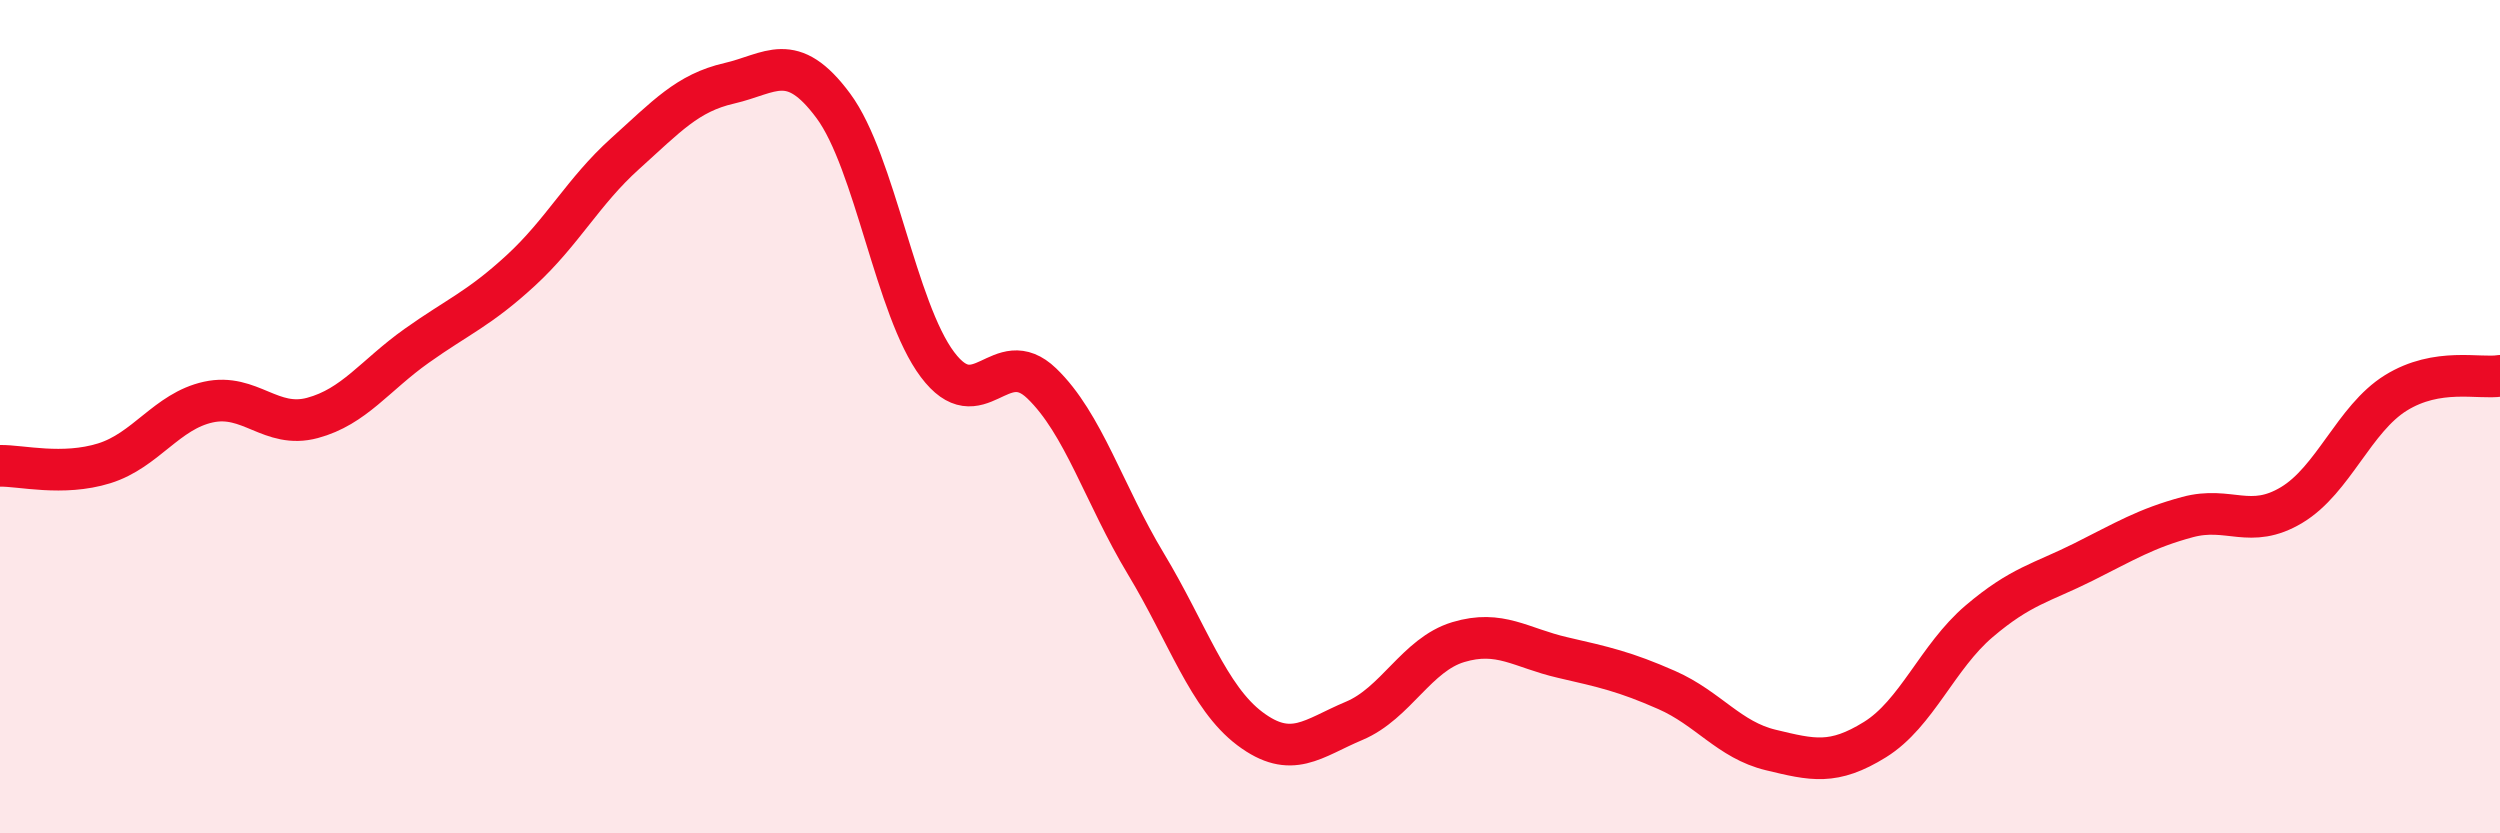
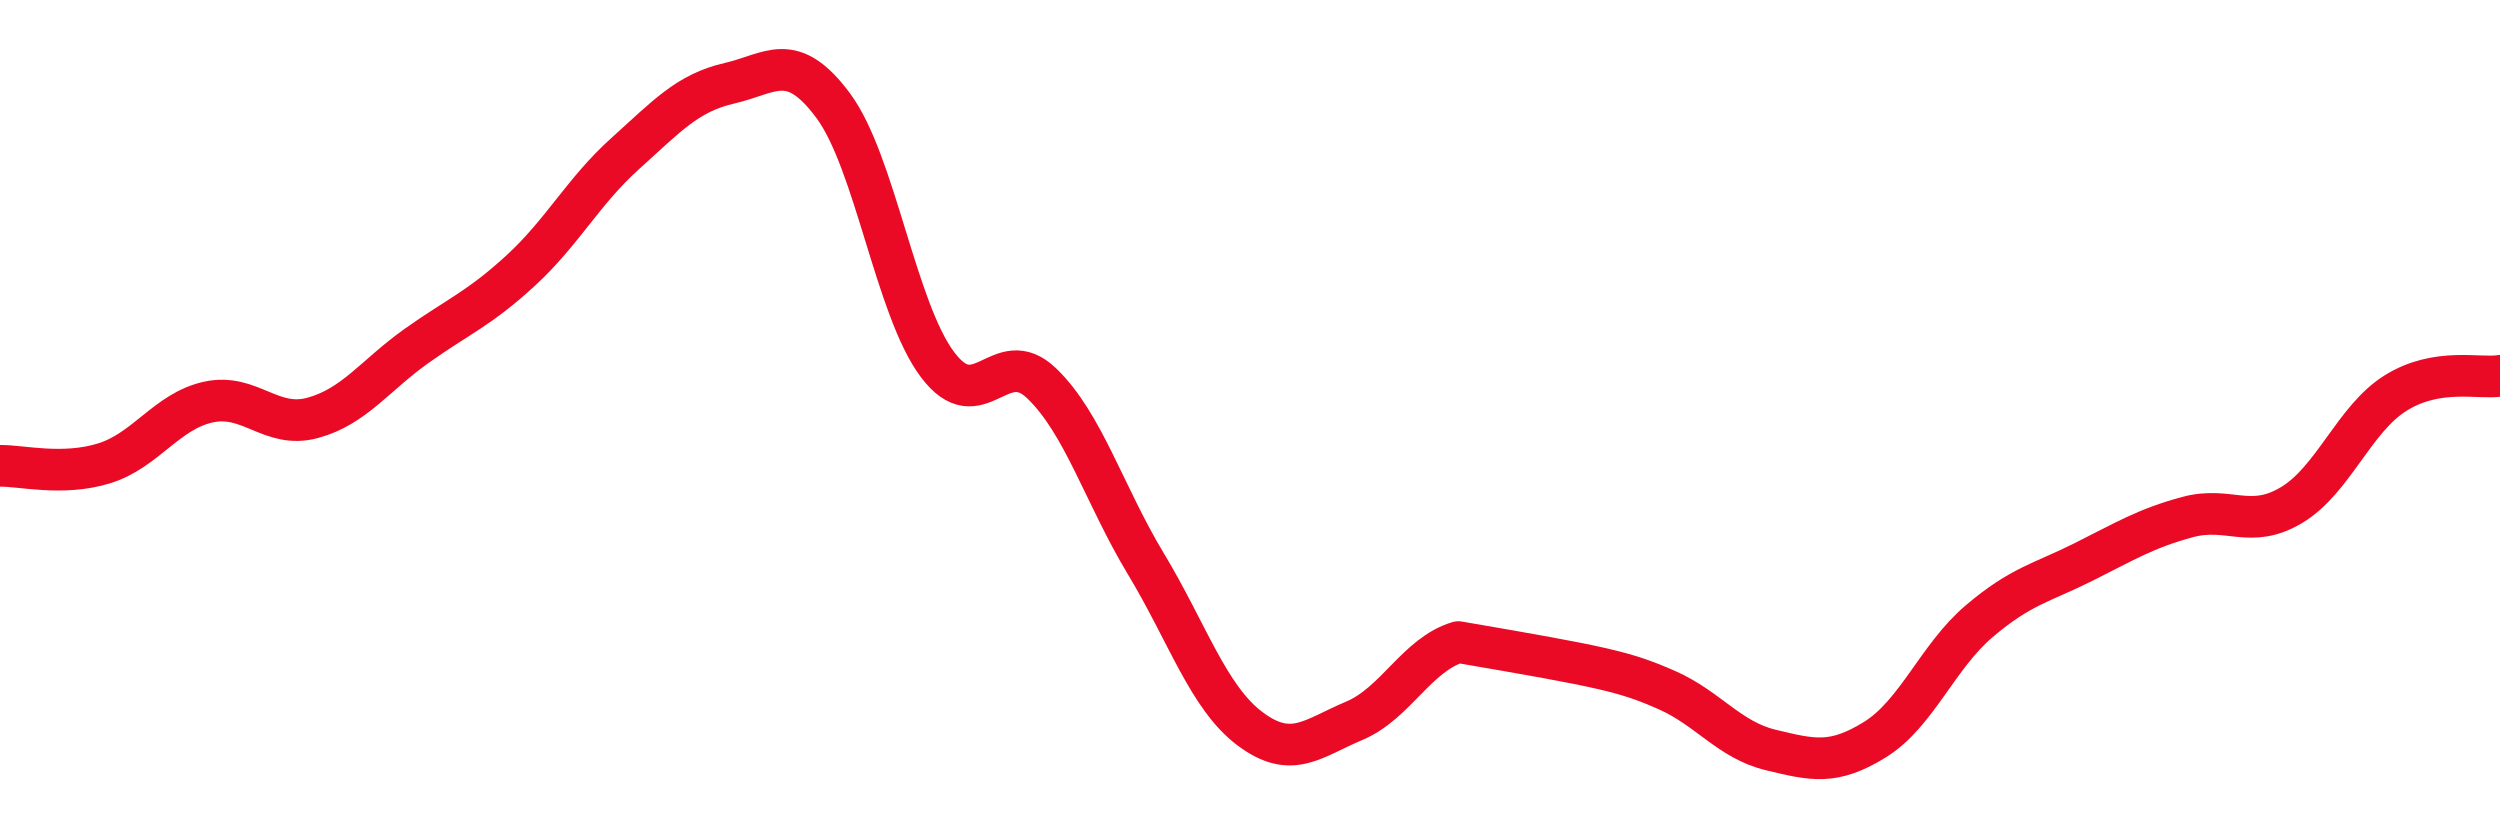
<svg xmlns="http://www.w3.org/2000/svg" width="60" height="20" viewBox="0 0 60 20">
-   <path d="M 0,11.18 C 0.5,11.17 1.5,11.43 2.5,11.12 C 3.5,10.81 4,9.87 5,9.65 C 6,9.43 6.5,10.3 7.5,10.03 C 8.5,9.76 9,9.01 10,8.3 C 11,7.59 11.5,7.41 12.5,6.49 C 13.5,5.57 14,4.59 15,3.69 C 16,2.79 16.5,2.23 17.5,2 C 18.5,1.77 19,1.19 20,2.54 C 21,3.89 21.5,7.42 22.5,8.75 C 23.5,10.08 24,8.24 25,9.2 C 26,10.16 26.5,11.87 27.5,13.53 C 28.5,15.19 29,16.74 30,17.49 C 31,18.24 31.5,17.72 32.5,17.3 C 33.5,16.88 34,15.71 35,15.41 C 36,15.11 36.5,15.55 37.5,15.78 C 38.5,16.01 39,16.12 40,16.56 C 41,17 41.5,17.76 42.5,18 C 43.5,18.24 44,18.37 45,17.75 C 46,17.13 46.5,15.76 47.5,14.91 C 48.5,14.06 49,13.99 50,13.49 C 51,12.99 51.5,12.68 52.5,12.41 C 53.5,12.14 54,12.72 55,12.12 C 56,11.52 56.5,10.05 57.5,9.43 C 58.5,8.81 59.5,9.1 60,9.02L60 20L0 20Z" fill="#EB0A25" opacity="0.1" stroke-linecap="round" stroke-linejoin="round" />
-   <path d="M 0,11.18 C 0.5,11.17 1.5,11.43 2.5,11.12 C 3.5,10.81 4,9.87 5,9.65 C 6,9.43 6.5,10.3 7.5,10.03 C 8.5,9.76 9,9.01 10,8.3 C 11,7.59 11.5,7.41 12.5,6.49 C 13.5,5.57 14,4.59 15,3.69 C 16,2.79 16.5,2.23 17.5,2 C 18.5,1.77 19,1.19 20,2.54 C 21,3.89 21.5,7.42 22.5,8.75 C 23.5,10.08 24,8.24 25,9.2 C 26,10.16 26.5,11.87 27.5,13.53 C 28.5,15.19 29,16.74 30,17.49 C 31,18.24 31.5,17.72 32.5,17.3 C 33.5,16.88 34,15.71 35,15.41 C 36,15.11 36.5,15.55 37.5,15.78 C 38.5,16.01 39,16.12 40,16.56 C 41,17 41.5,17.76 42.5,18 C 43.5,18.24 44,18.37 45,17.75 C 46,17.13 46.5,15.76 47.5,14.91 C 48.5,14.06 49,13.99 50,13.49 C 51,12.99 51.5,12.68 52.5,12.41 C 53.5,12.14 54,12.72 55,12.12 C 56,11.52 56.5,10.05 57.5,9.43 C 58.5,8.81 59.5,9.1 60,9.02" stroke="#EB0A25" stroke-width="1" fill="none" stroke-linecap="round" stroke-linejoin="round" />
+   <path d="M 0,11.18 C 0.5,11.17 1.5,11.43 2.5,11.12 C 3.5,10.81 4,9.87 5,9.65 C 6,9.43 6.5,10.3 7.5,10.03 C 8.5,9.76 9,9.01 10,8.3 C 11,7.59 11.5,7.41 12.5,6.49 C 13.5,5.57 14,4.59 15,3.69 C 16,2.79 16.5,2.23 17.5,2 C 18.5,1.77 19,1.19 20,2.54 C 21,3.89 21.5,7.42 22.5,8.75 C 23.5,10.08 24,8.24 25,9.2 C 26,10.16 26.5,11.87 27.5,13.53 C 28.5,15.19 29,16.74 30,17.49 C 31,18.24 31.5,17.72 32.5,17.3 C 33.5,16.88 34,15.71 35,15.41 C 38.5,16.01 39,16.12 40,16.56 C 41,17 41.5,17.76 42.5,18 C 43.5,18.24 44,18.37 45,17.75 C 46,17.13 46.5,15.76 47.5,14.91 C 48.5,14.06 49,13.99 50,13.49 C 51,12.99 51.5,12.68 52.5,12.41 C 53.5,12.14 54,12.72 55,12.12 C 56,11.52 56.5,10.05 57.5,9.43 C 58.5,8.81 59.5,9.1 60,9.02" stroke="#EB0A25" stroke-width="1" fill="none" stroke-linecap="round" stroke-linejoin="round" />
</svg>